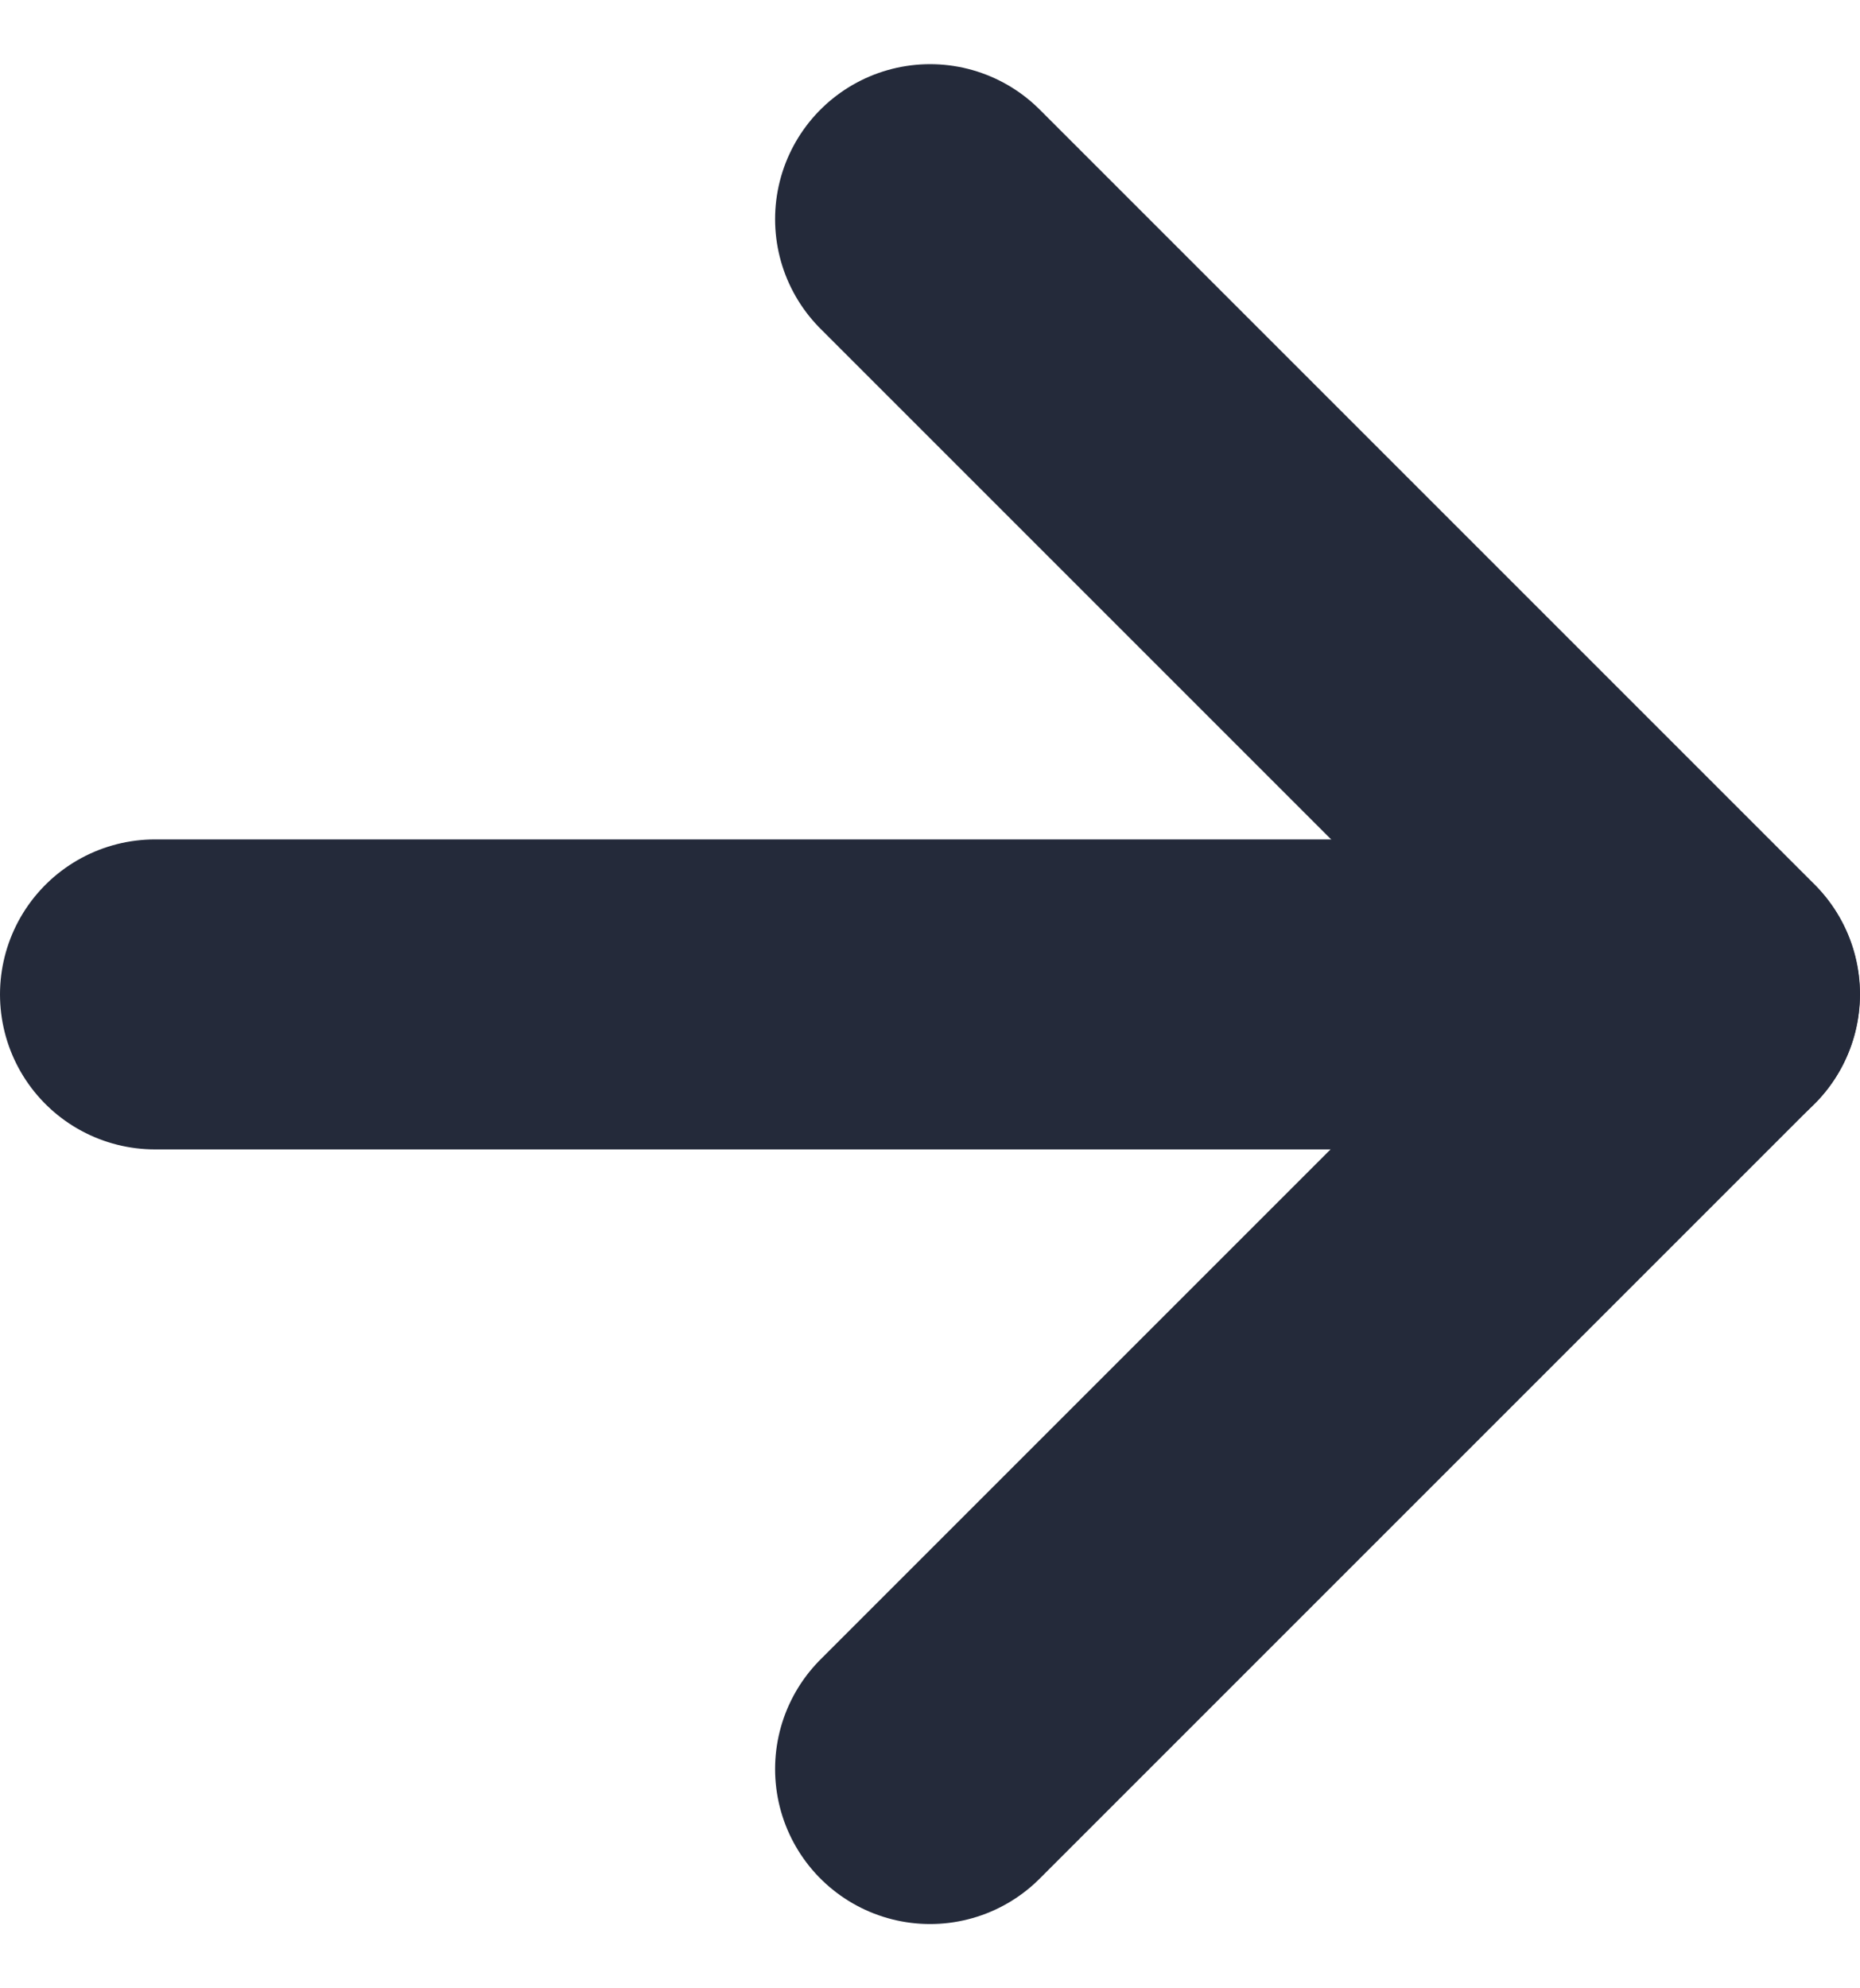
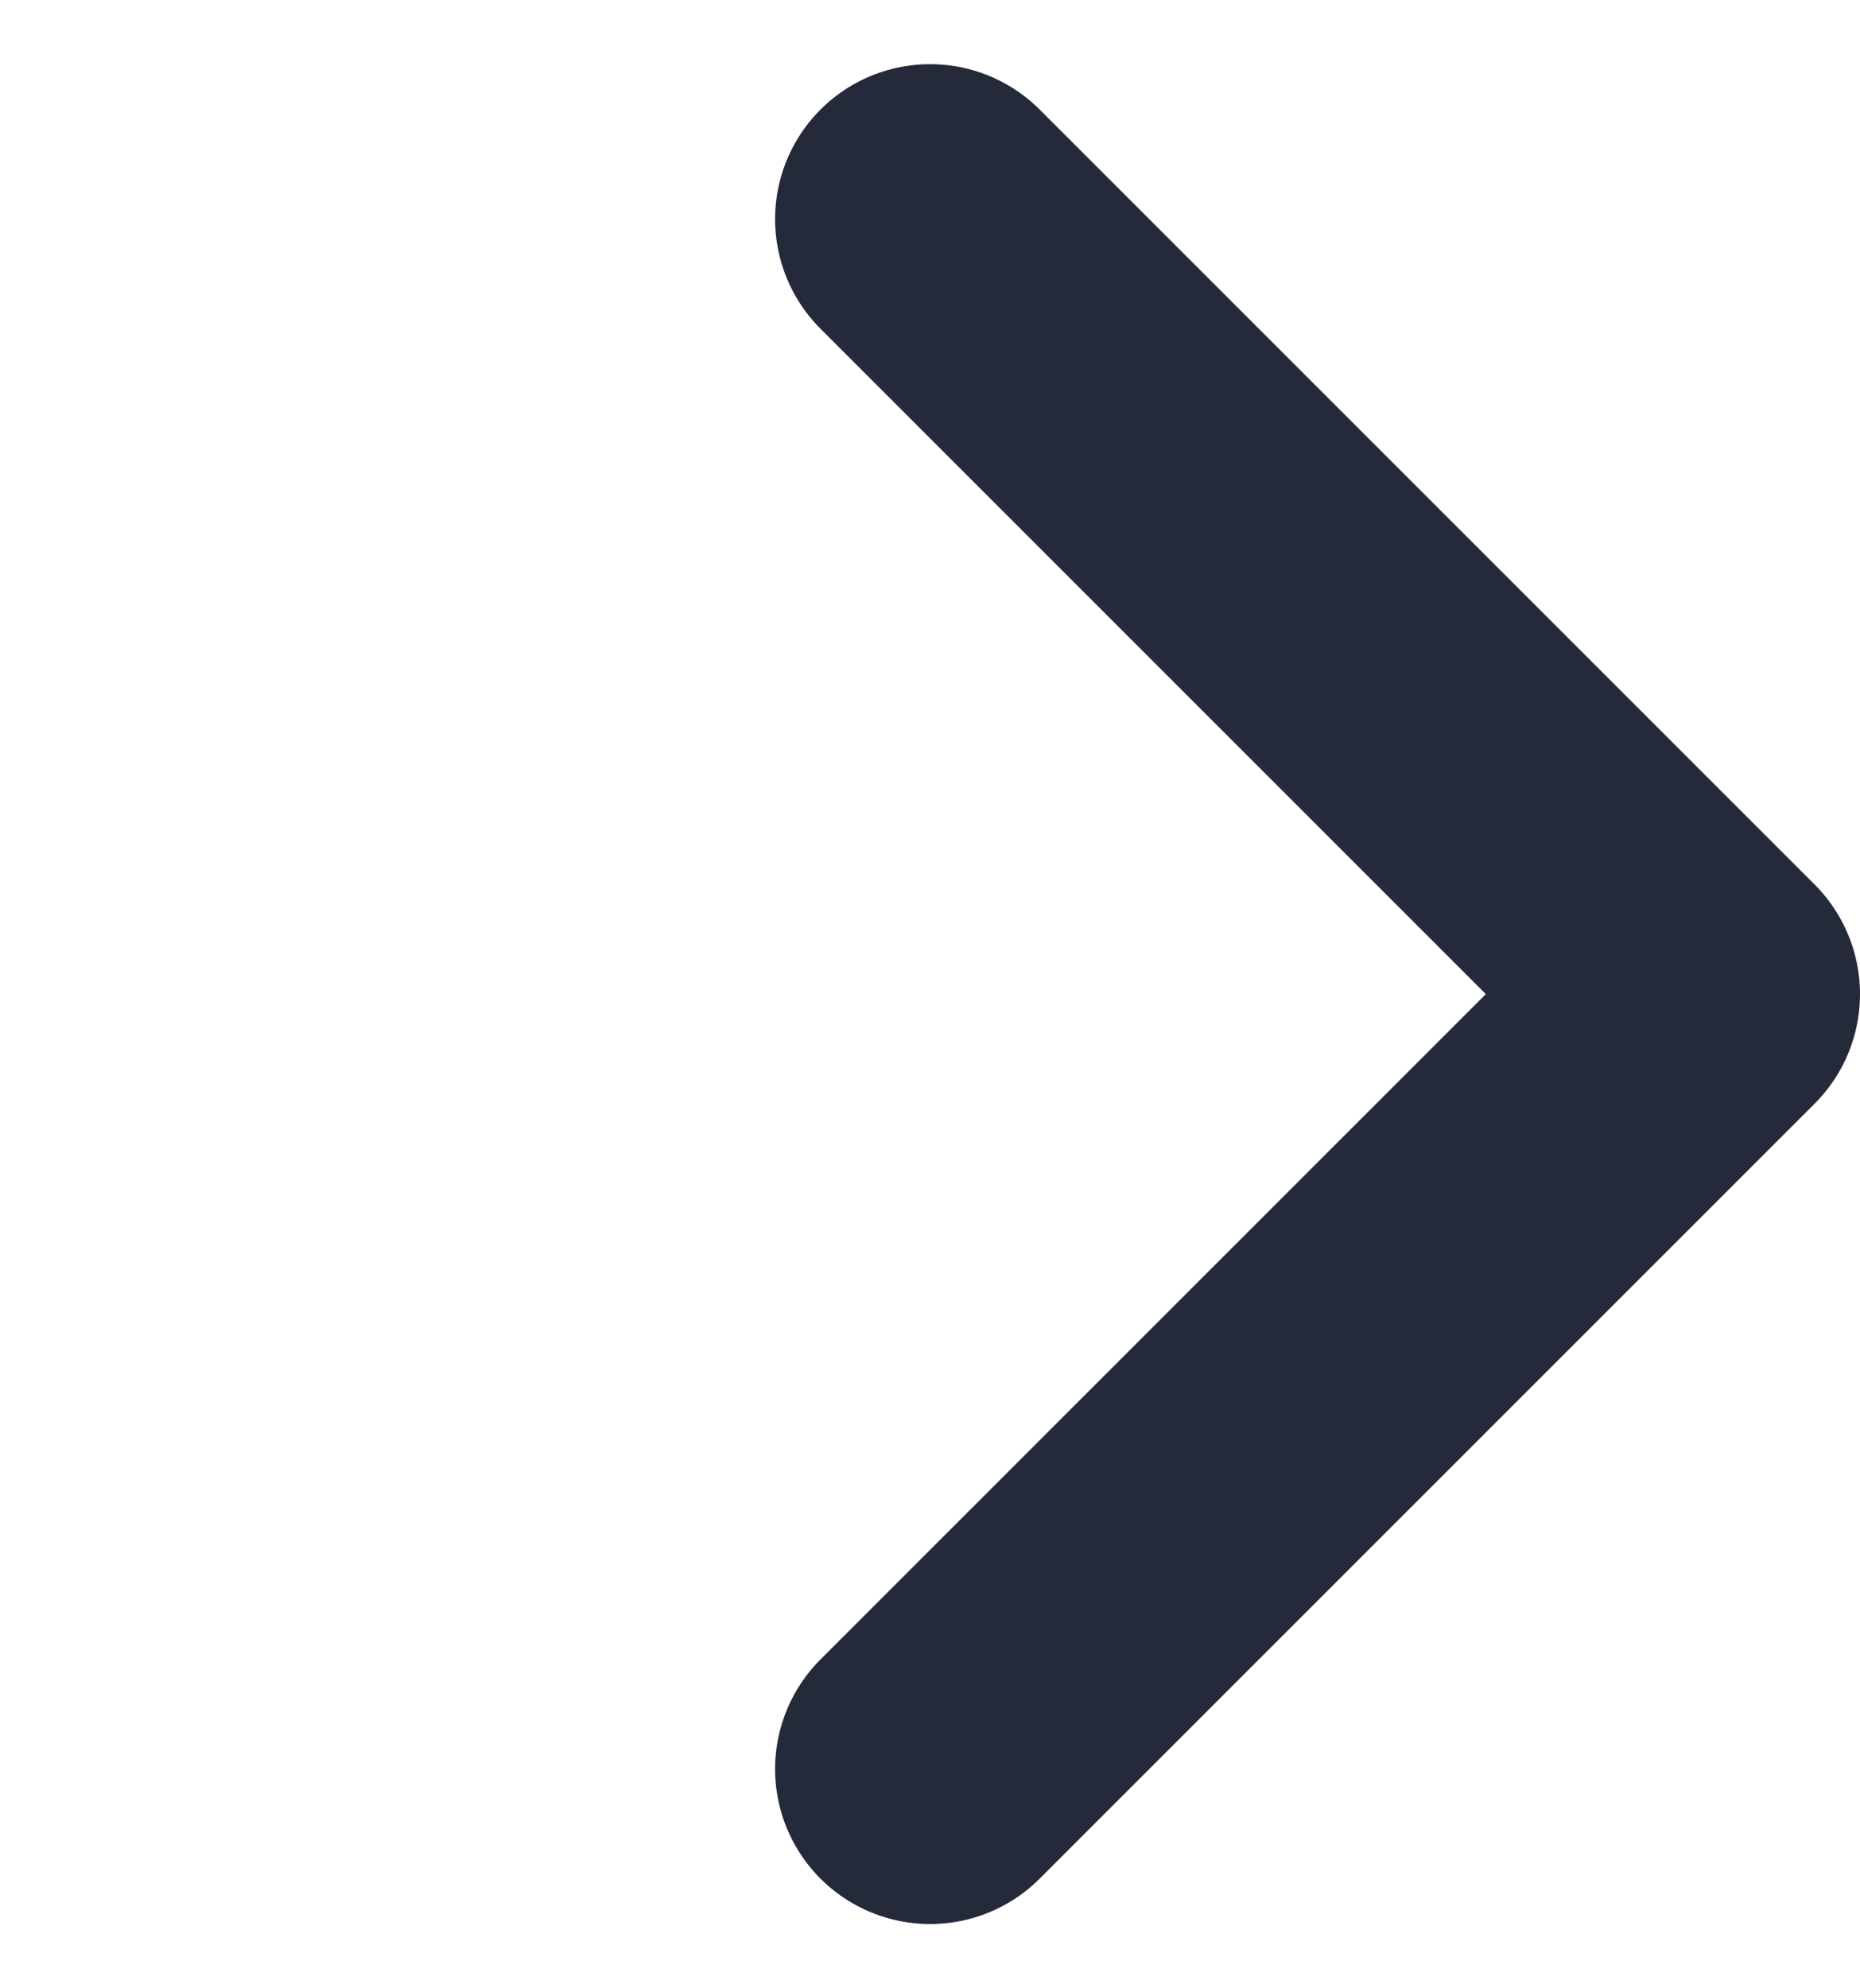
<svg xmlns="http://www.w3.org/2000/svg" width="12.001" height="12.828" viewBox="0 0 12.001 12.828">
  <g id="Group_5298" data-name="Group 5298" transform="translate(-1061.001 -9188.586)">
    <path id="Path_334" data-name="Path 334" d="M288.775-295.948l5,5-5,5" transform="translate(778.227 9485.948)" fill="none" stroke="#242a3a" stroke-linecap="round" stroke-linejoin="round" stroke-width="2" />
-     <path id="Path_335" data-name="Path 335" d="M285.448-288.6h-10" transform="translate(786.553 9483.602)" fill="none" stroke="#242a3a" stroke-linecap="round" stroke-width="2" />
  </g>
</svg>